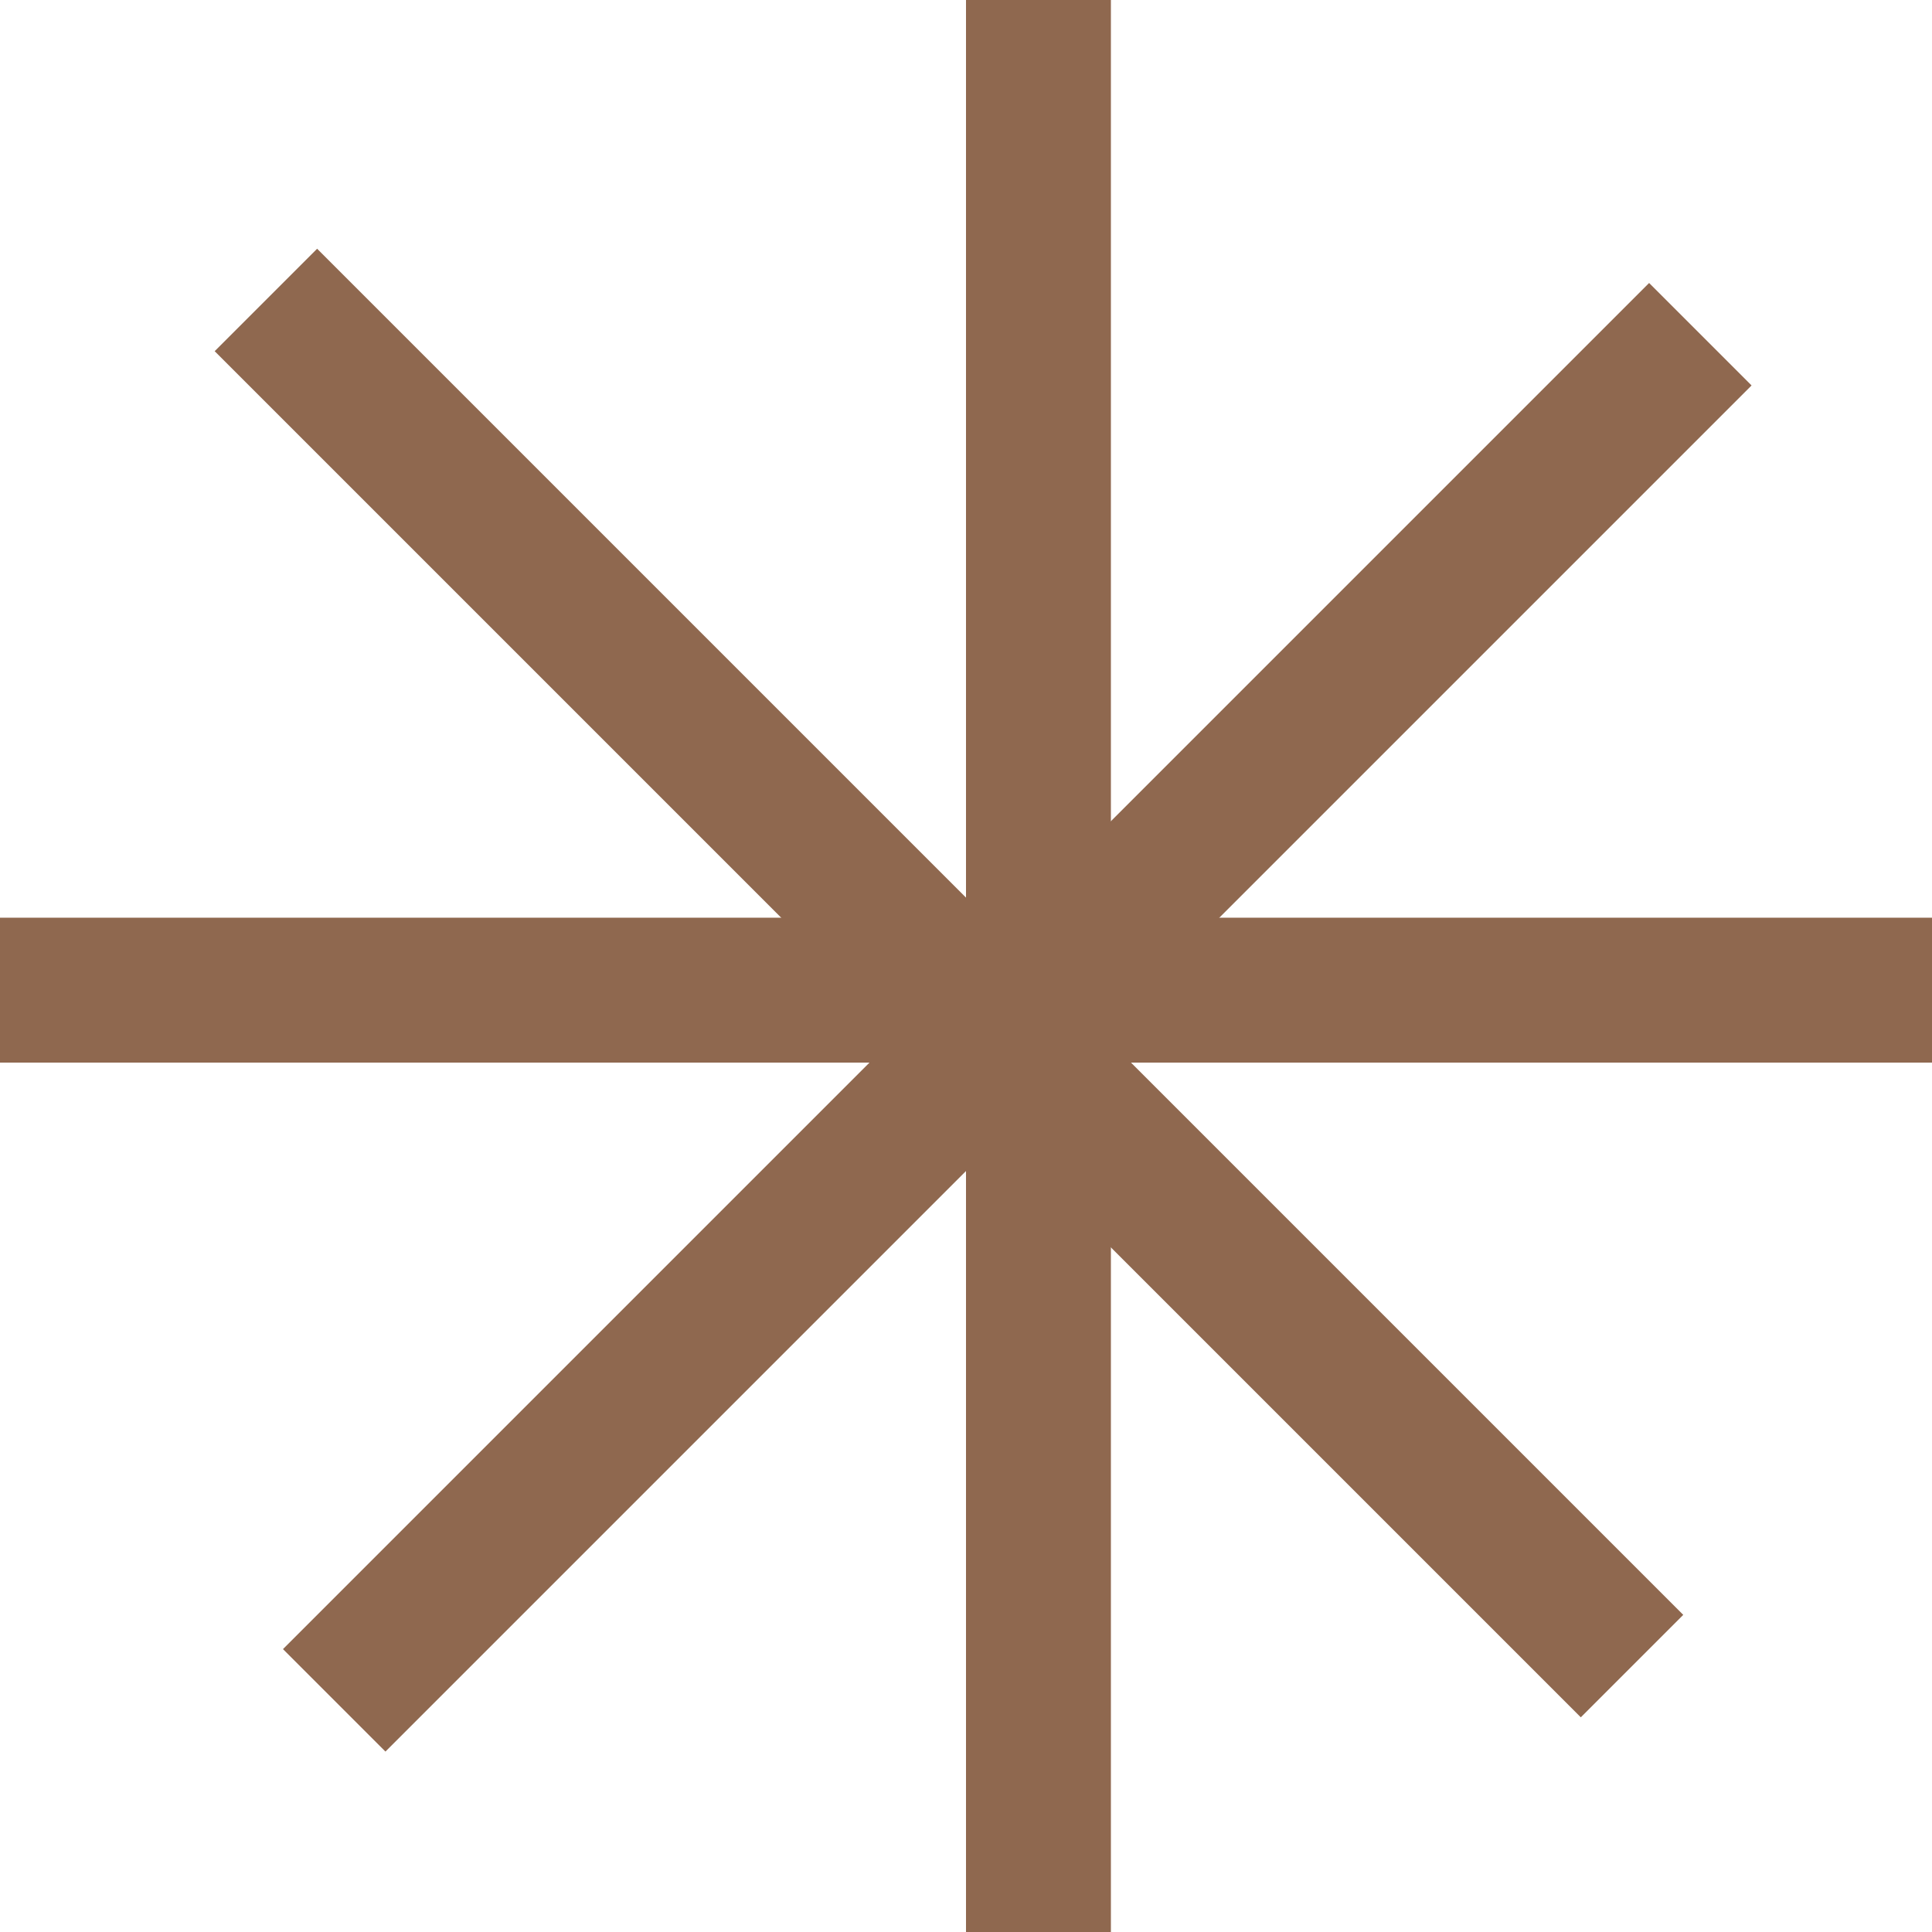
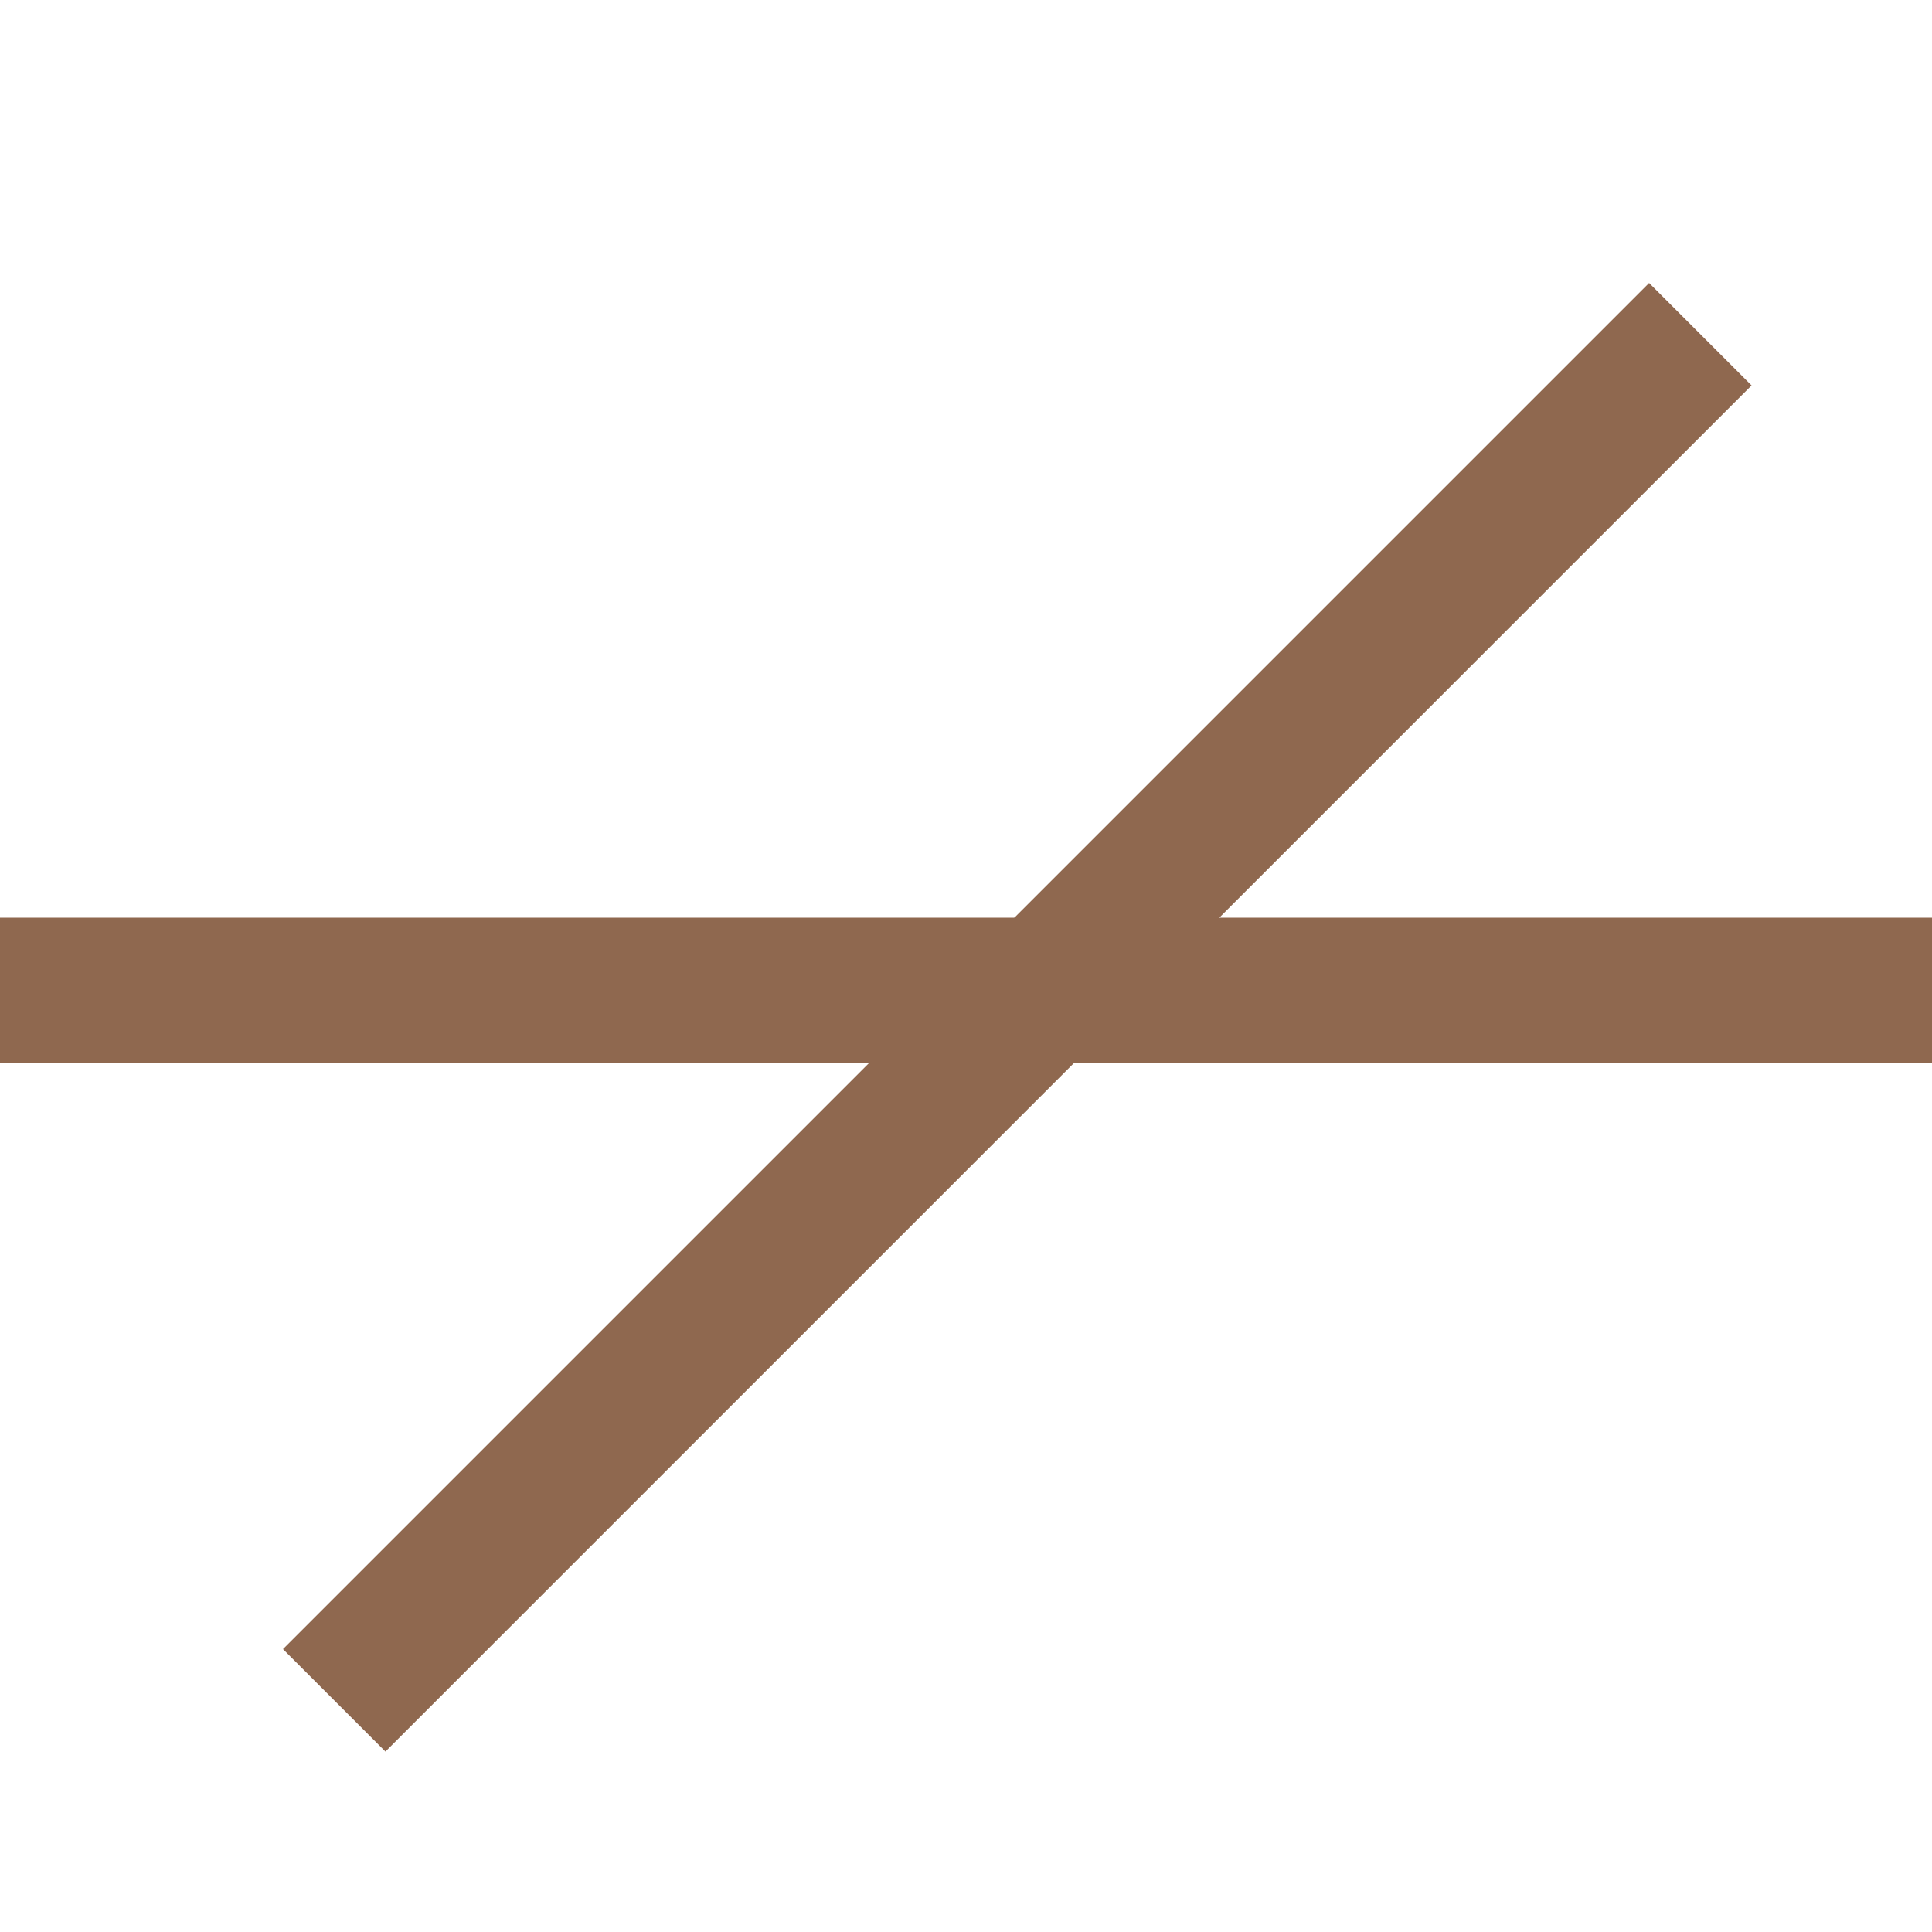
<svg xmlns="http://www.w3.org/2000/svg" width="40" height="40" viewBox="0 0 40 40" fill="none">
-   <rect x="20" width="3" height="40" fill="#8F684F" />
  <rect x="40" y="19" width="3" height="40" transform="rotate(90 40 19)" fill="#8F684F" />
  <rect x="34.143" y="5.859" width="3" height="40" transform="rotate(45 34.143 5.859)" fill="#8F684F" />
-   <rect x="34.85" y="33.434" width="3" height="40" transform="rotate(135 34.85 33.434)" fill="#8F684F" />
</svg>